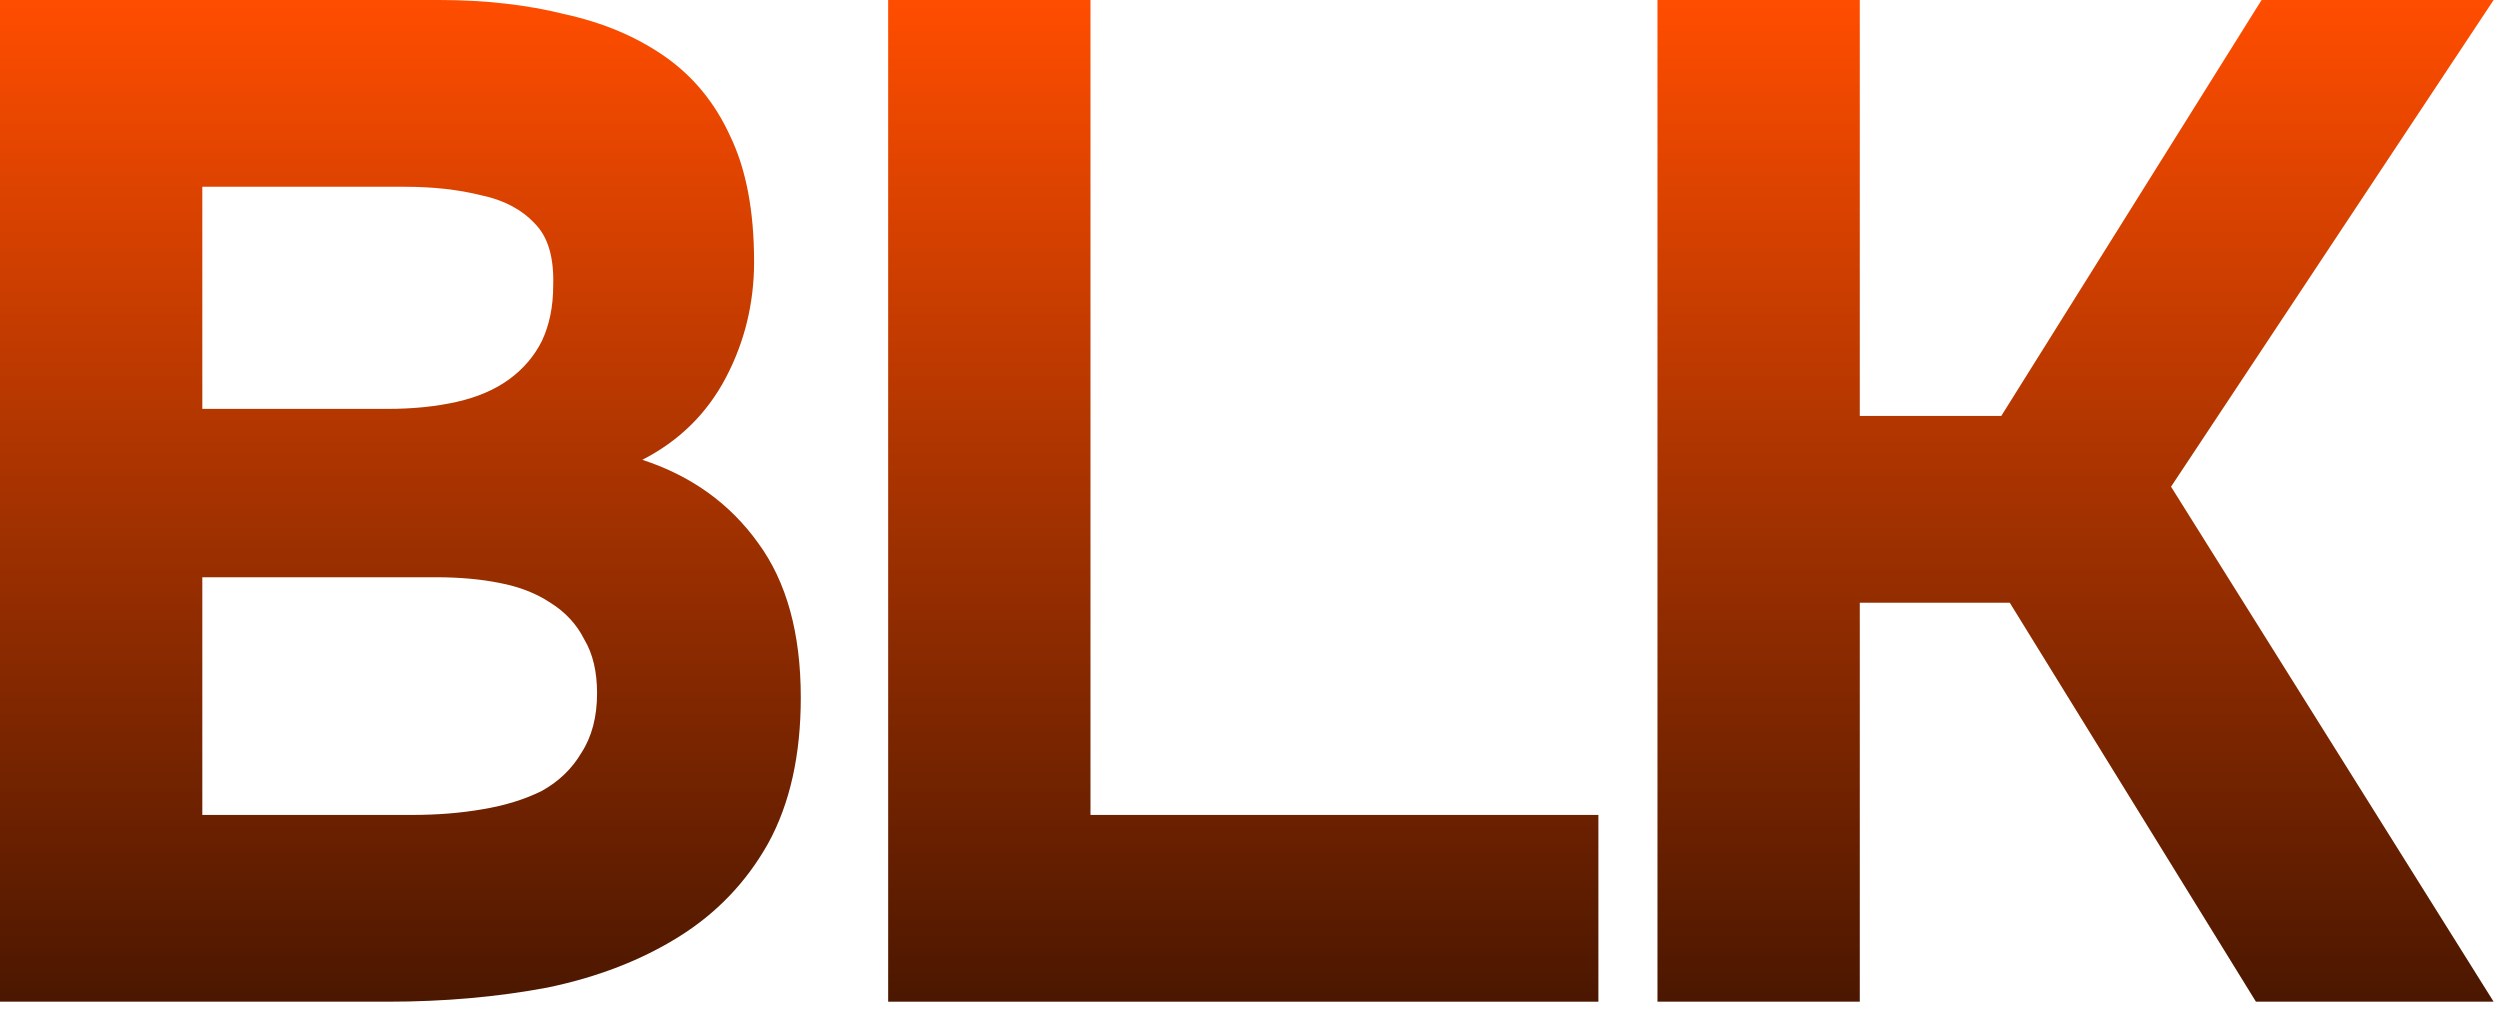
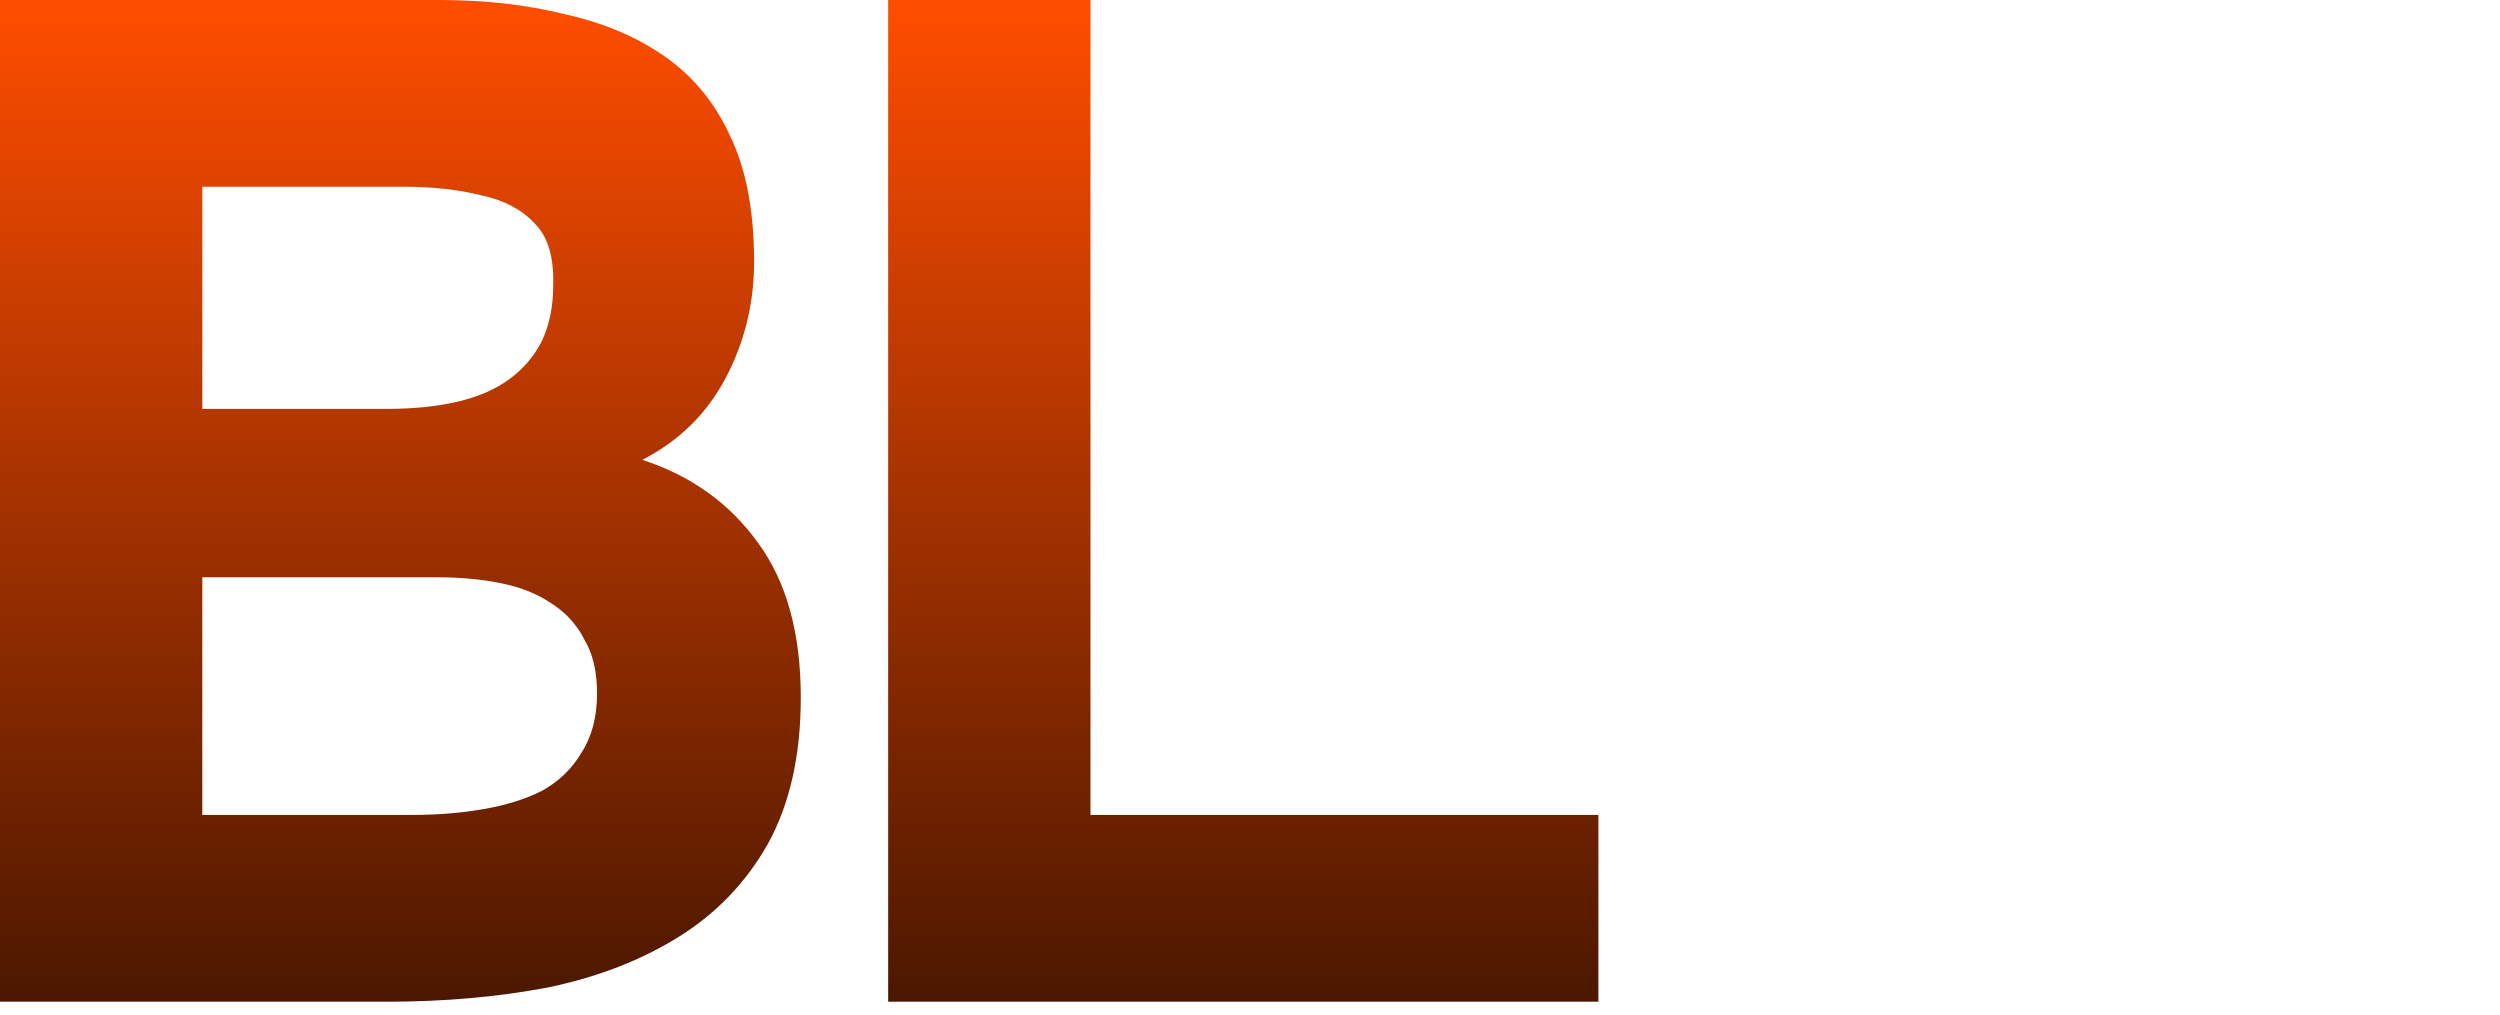
<svg xmlns="http://www.w3.org/2000/svg" width="165" height="67" viewBox="0 0 165 67" fill="none">
  <path d="M0 66.112V0H28.947C31.997 0 34.768 0.311 37.258 0.934C39.81 1.494 42.02 2.428 43.888 3.735C45.755 5.042 47.187 6.785 48.183 8.964C49.241 11.143 49.77 13.913 49.77 17.275C49.77 20.014 49.148 22.566 47.903 24.932C46.658 27.297 44.821 29.103 42.394 30.348C45.631 31.406 48.183 33.243 50.051 35.857C51.918 38.41 52.852 41.802 52.852 46.035C52.852 49.833 52.136 53.039 50.704 55.653C49.272 58.206 47.312 60.26 44.821 61.816C42.331 63.373 39.437 64.493 36.137 65.178C32.838 65.8 29.321 66.112 25.586 66.112H0ZM13.353 53.786H27.173C28.854 53.786 30.41 53.661 31.842 53.412C33.336 53.163 34.643 52.758 35.764 52.198C36.884 51.576 37.756 50.735 38.378 49.677C39.063 48.619 39.406 47.312 39.406 45.755C39.406 44.323 39.125 43.141 38.565 42.207C38.067 41.211 37.32 40.401 36.324 39.779C35.39 39.157 34.27 38.721 32.962 38.472C31.717 38.223 30.317 38.098 28.76 38.098H13.353V53.786ZM13.353 26.986H25.586C27.266 26.986 28.791 26.831 30.161 26.519C31.531 26.208 32.682 25.71 33.616 25.025C34.55 24.34 35.266 23.5 35.764 22.504C36.262 21.446 36.511 20.232 36.511 18.862C36.573 16.995 36.168 15.625 35.297 14.754C34.425 13.82 33.243 13.197 31.748 12.886C30.255 12.513 28.574 12.326 26.706 12.326H13.353V26.986Z" fill="url(#paint0_linear_1501_15717)" />
  <path d="M58.619 66.112V0H71.972V53.786H105.494V66.112H58.619Z" fill="url(#paint1_linear_1501_15717)" />
-   <path d="M109.393 66.112V0H122.746V27.453H132.084L149.265 0H164.579L143.289 32.122L164.579 66.112H148.892L132.644 39.779H122.746V66.112H109.393Z" fill="url(#paint2_linear_1501_15717)" />
  <defs>
    <linearGradient id="paint0_linear_1501_15717" x1="82.29" y1="0" x2="82.29" y2="66.112" gradientUnits="userSpaceOnUse">
      <stop stop-color="#FF4D00" />
      <stop offset="1" stop-color="#4B1700" />
    </linearGradient>
    <linearGradient id="paint1_linear_1501_15717" x1="82.29" y1="0" x2="82.29" y2="66.112" gradientUnits="userSpaceOnUse">
      <stop stop-color="#FF4D00" />
      <stop offset="1" stop-color="#4B1700" />
    </linearGradient>
    <linearGradient id="paint2_linear_1501_15717" x1="82.29" y1="0" x2="82.29" y2="66.112" gradientUnits="userSpaceOnUse">
      <stop stop-color="#FF4D00" />
      <stop offset="1" stop-color="#4B1700" />
    </linearGradient>
  </defs>
</svg>